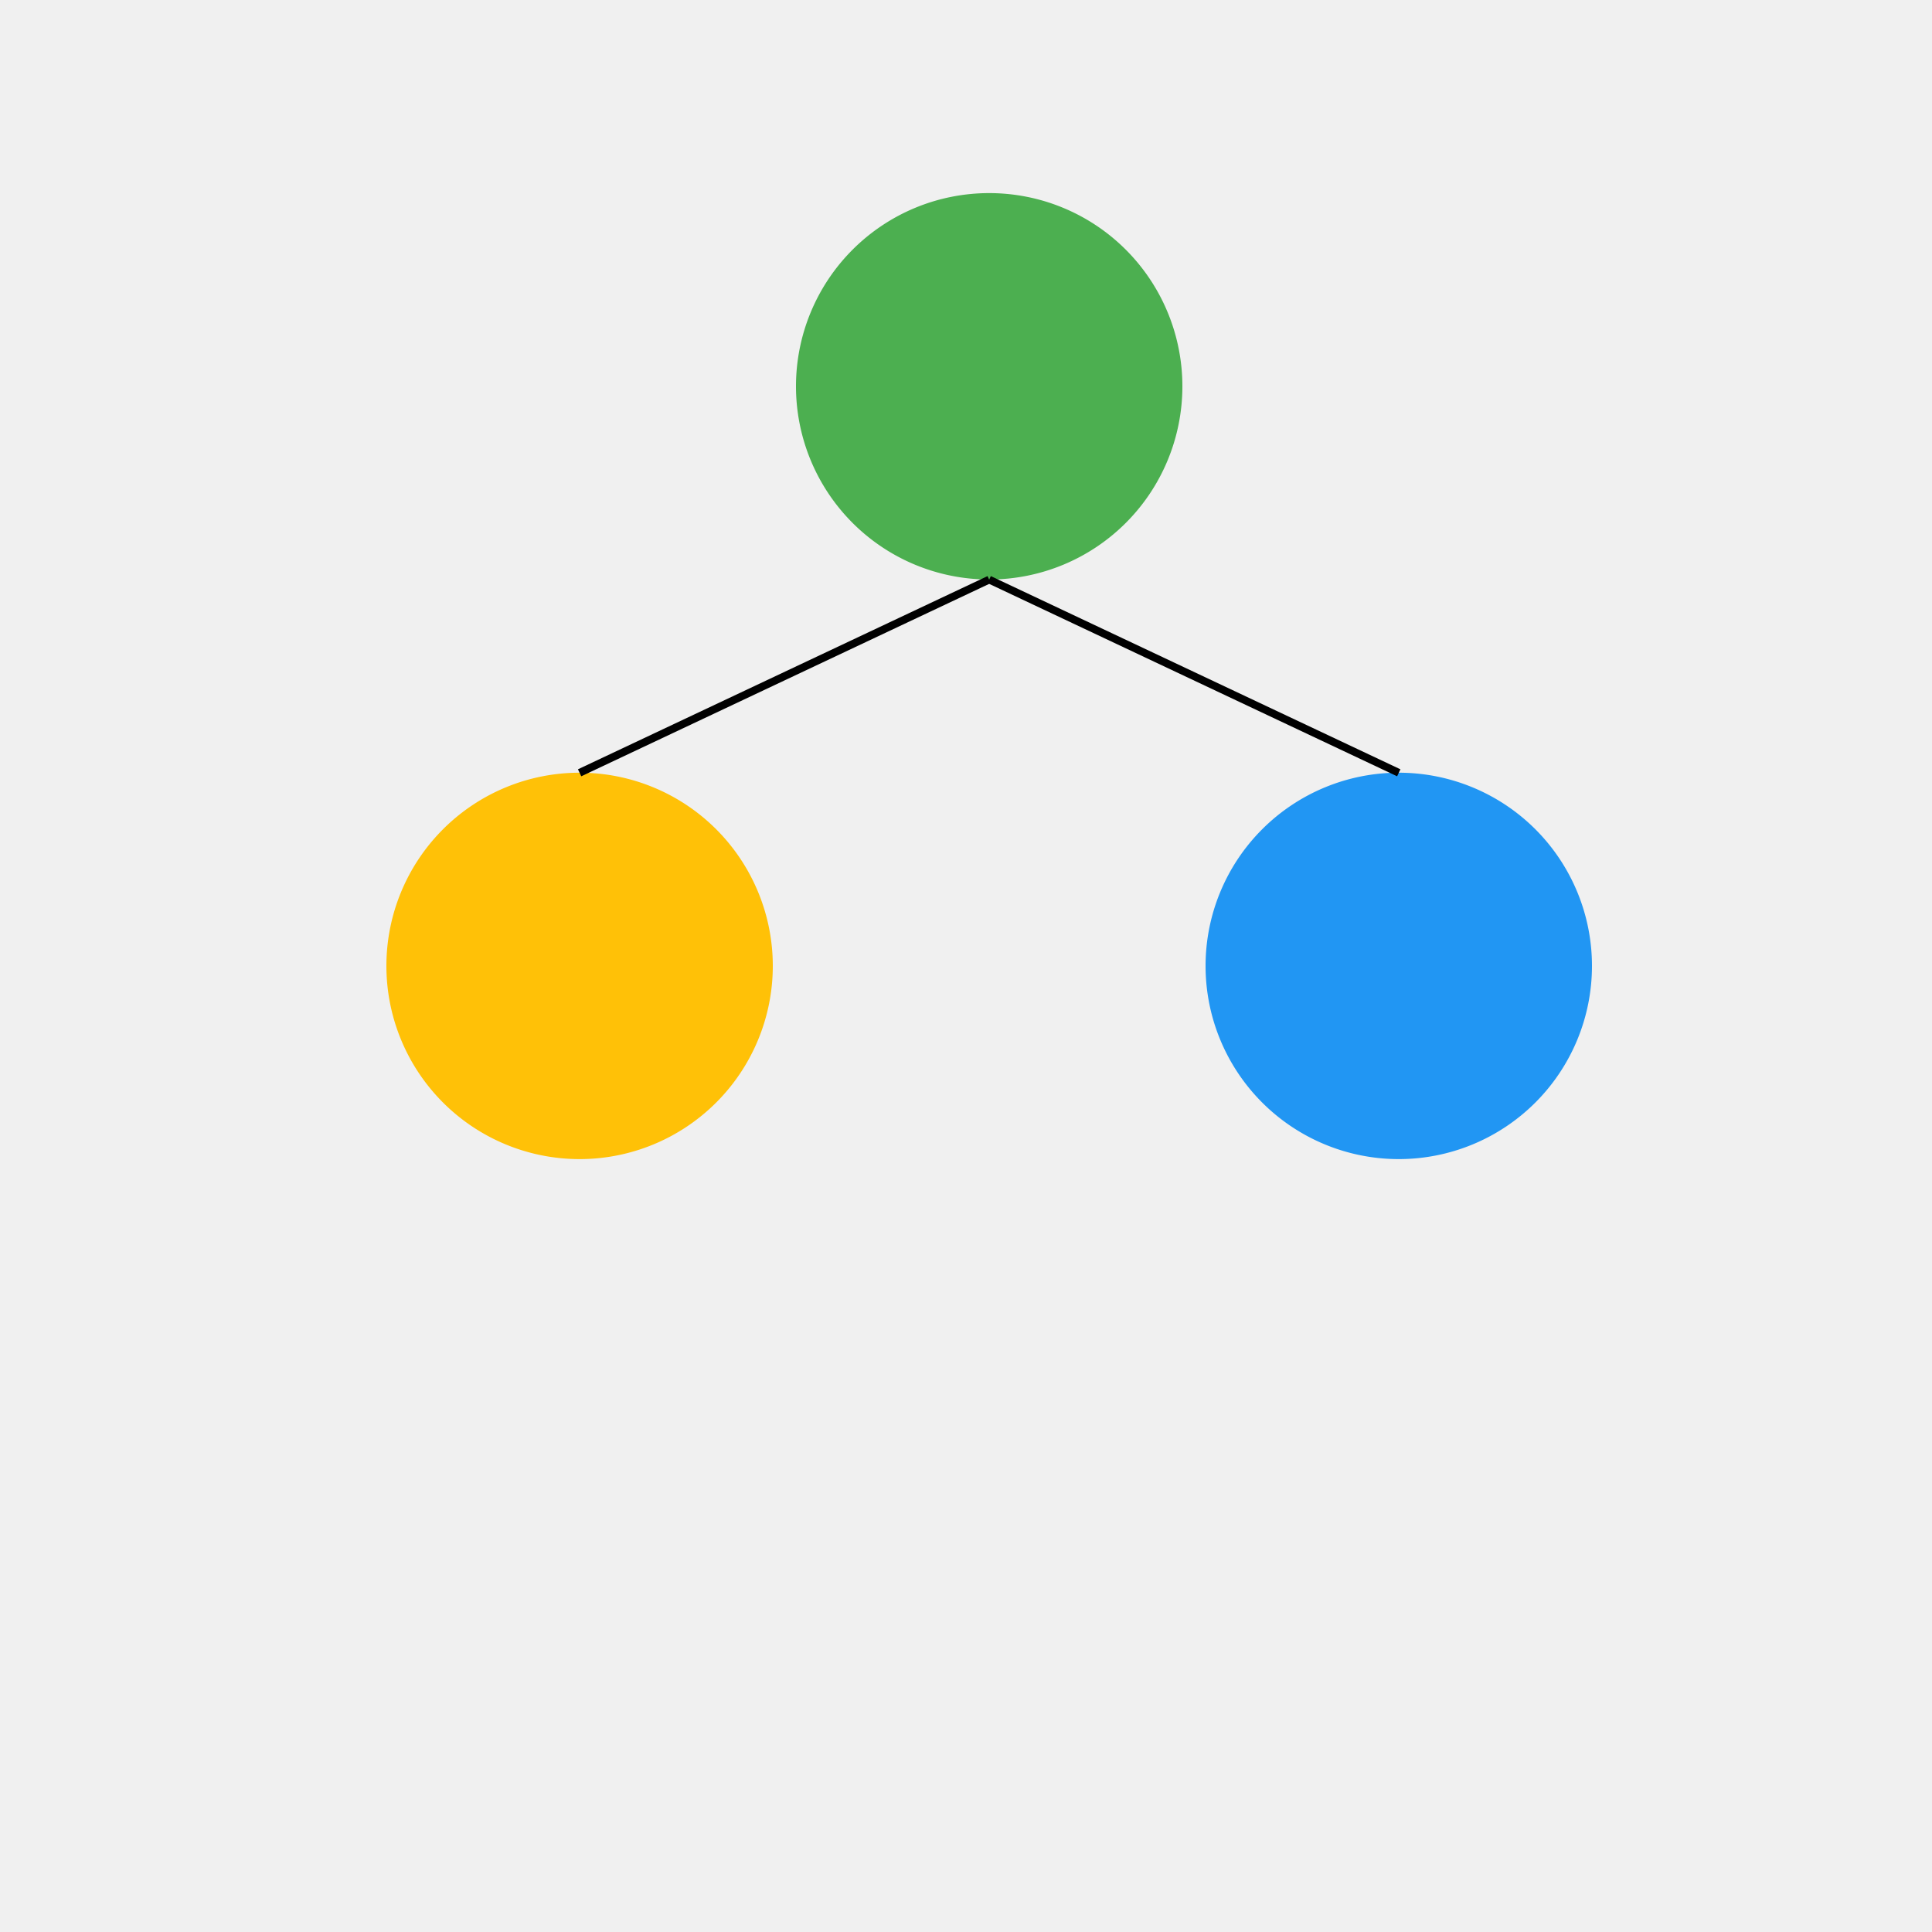
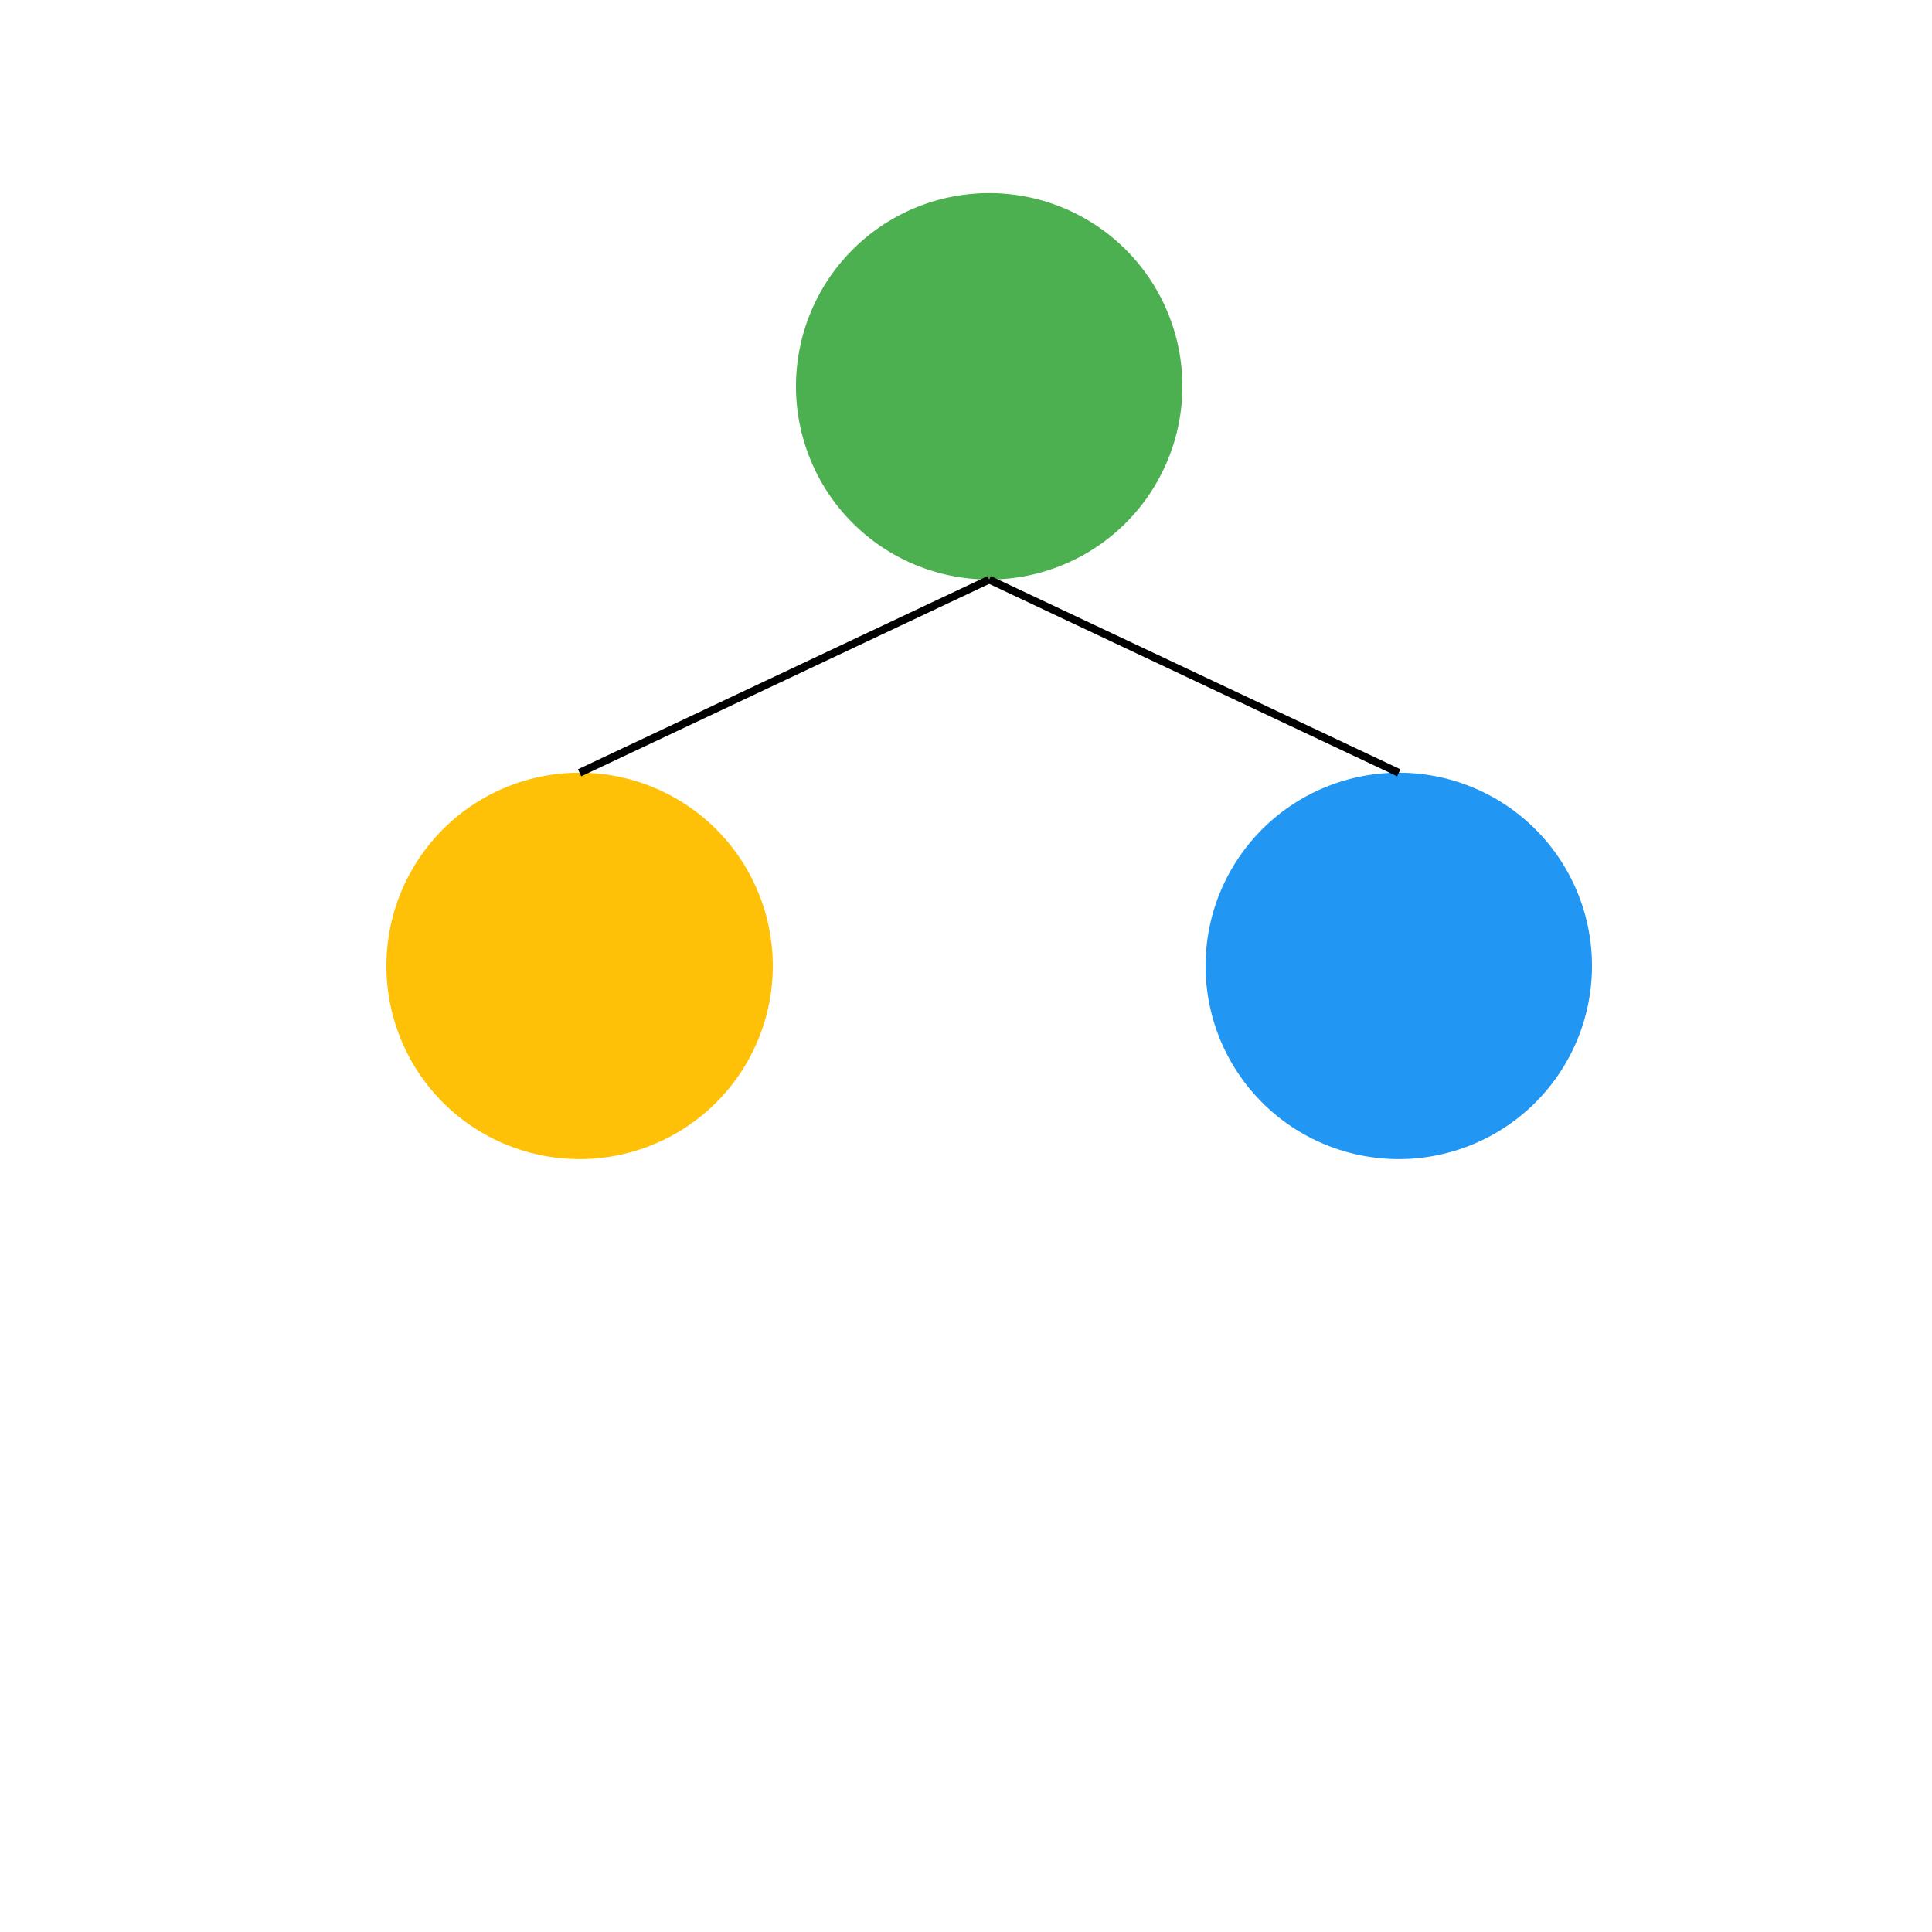
<svg xmlns="http://www.w3.org/2000/svg" width="500" height="500">
  <defs />
  <g>
-     <rect fill="#f0f0f0" stroke="none" x="0" y="0" width="512" height="512" />
    <path fill="#4CAF50" stroke="none" paint-order="stroke fill markers" d=" M 306 100 A 50 50 0 1 1 306 99.95" />
    <path fill="#FFC107" stroke="none" paint-order="stroke fill markers" d=" M 200 250 A 50 50 0 1 1 200 249.95" />
    <path fill="#2196F3" stroke="none" paint-order="stroke fill markers" d=" M 412 250 A 50 50 0 1 1 412 249.95" />
    <path fill="none" stroke="#000" paint-order="fill stroke markers" d=" M 256 150 L 150 200" stroke-miterlimit="10" stroke-width="2" stroke-dasharray="" />
    <path fill="none" stroke="#000" paint-order="fill stroke markers" d=" M 256 150 L 362 200" stroke-miterlimit="10" stroke-width="2" stroke-dasharray="" />
  </g>
</svg>